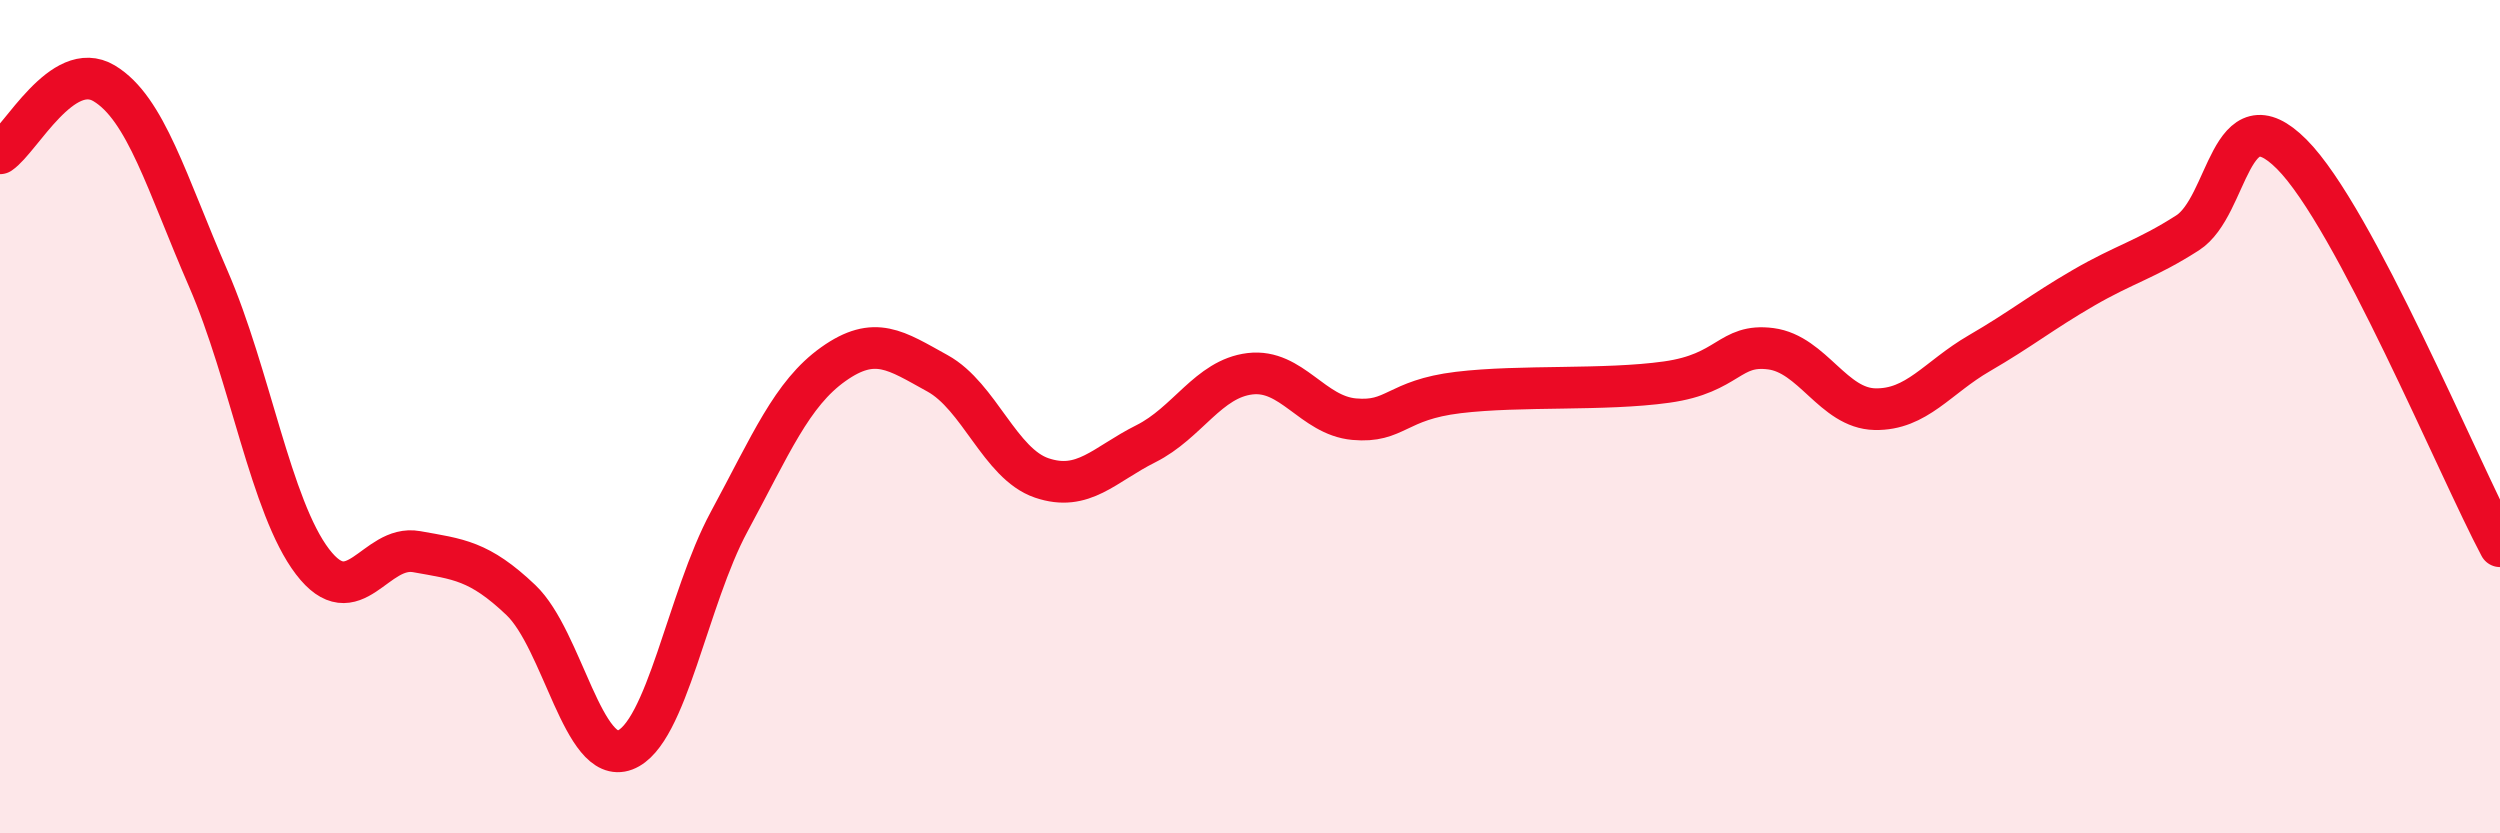
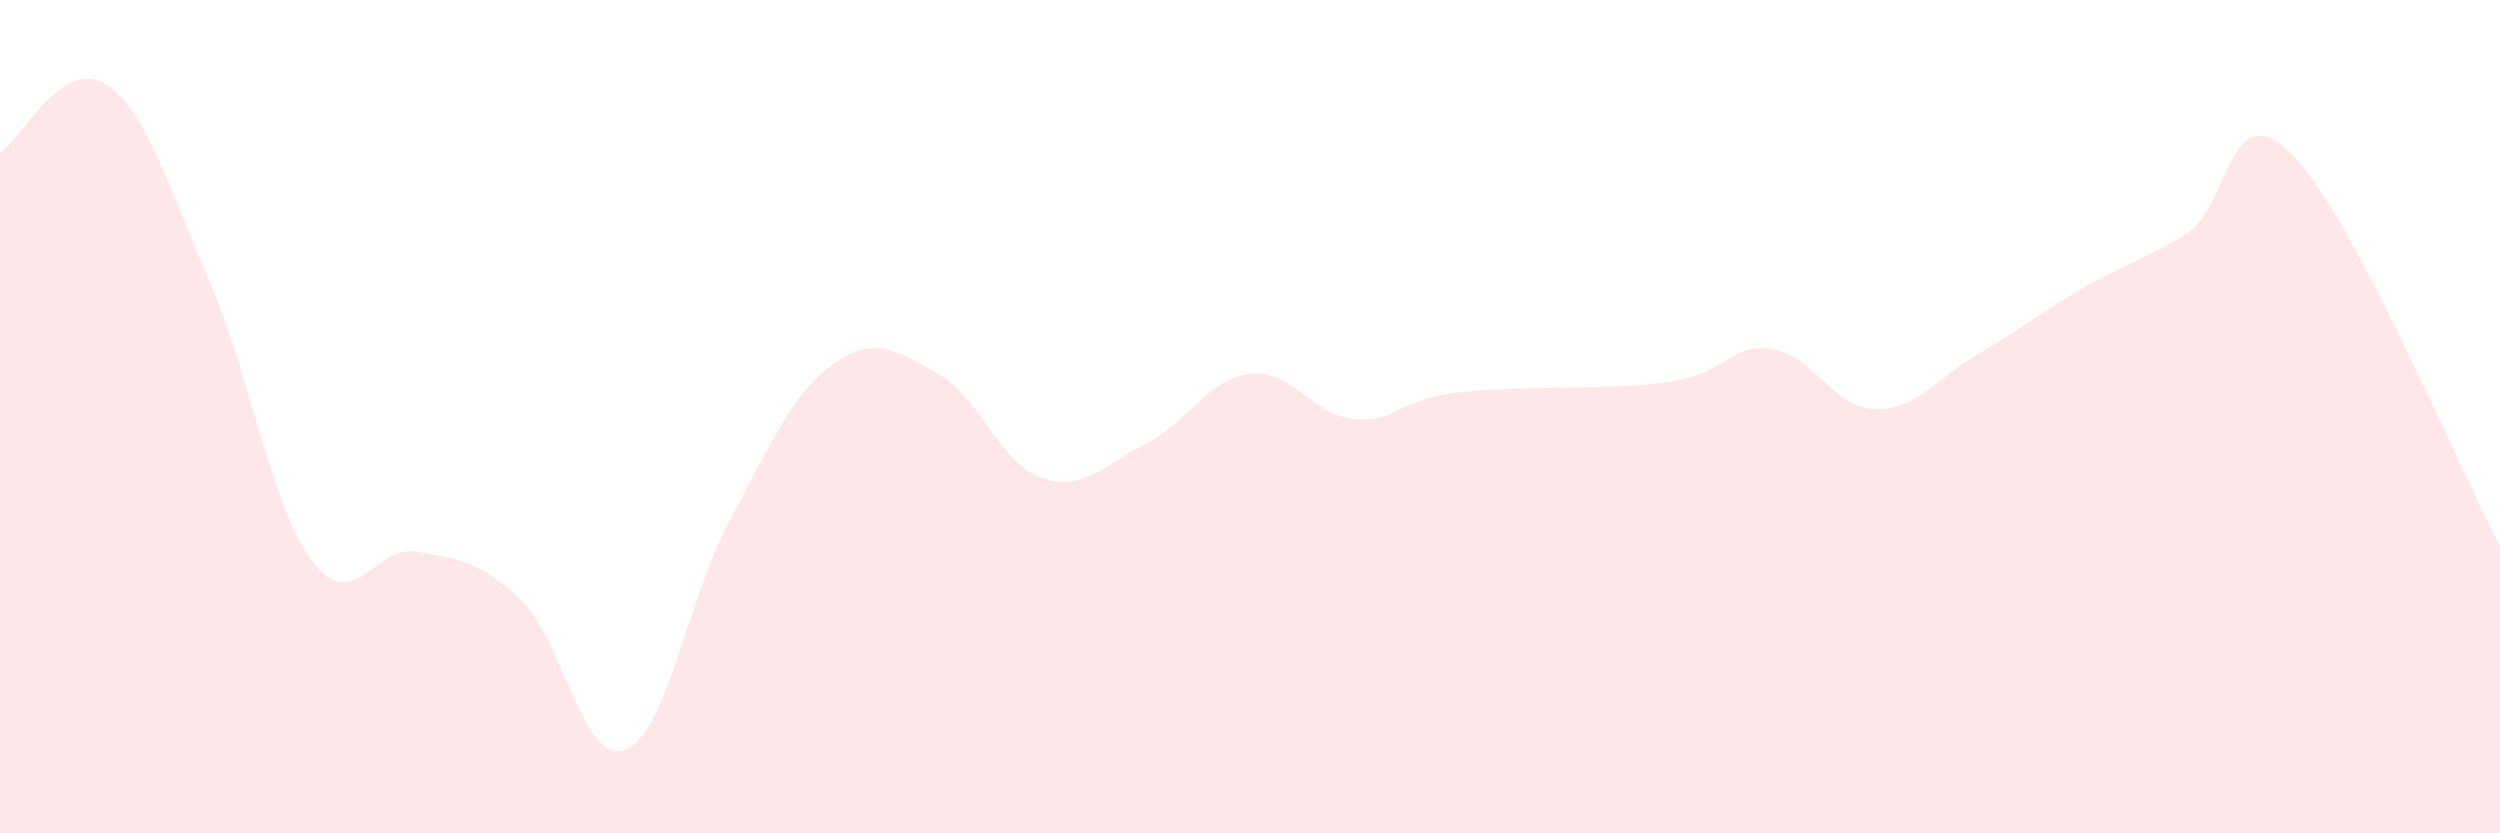
<svg xmlns="http://www.w3.org/2000/svg" width="60" height="20" viewBox="0 0 60 20">
  <path d="M 0,3.68 C 0.5,3.34 1.5,1.4 2.5,2 C 3.5,2.6 4,4.39 5,6.69 C 6,8.99 6.5,12.17 7.5,13.48 C 8.5,14.79 9,13.06 10,13.24 C 11,13.42 11.5,13.45 12.5,14.4 C 13.5,15.35 14,18.38 15,18 C 16,17.62 16.5,14.37 17.5,12.52 C 18.5,10.67 19,9.45 20,8.74 C 21,8.03 21.5,8.41 22.5,8.96 C 23.5,9.51 24,11.13 25,11.47 C 26,11.81 26.5,11.15 27.5,10.65 C 28.5,10.15 29,9.09 30,8.97 C 31,8.85 31.5,9.97 32.5,10.06 C 33.5,10.15 33.5,9.6 35,9.42 C 36.5,9.24 38.5,9.38 40,9.17 C 41.5,8.96 41.5,8.24 42.5,8.37 C 43.5,8.5 44,9.8 45,9.82 C 46,9.84 46.5,9.06 47.5,8.48 C 48.5,7.9 49,7.49 50,6.91 C 51,6.33 51.5,6.23 52.5,5.59 C 53.5,4.95 53.5,2.2 55,3.7 C 56.5,5.2 59,11.23 60,13.11L60 20L0 20Z" fill="#EB0A25" opacity="0.1" stroke-linecap="round" stroke-linejoin="round" />
-   <path d="M 0,3.68 C 0.5,3.34 1.5,1.4 2.5,2 C 3.5,2.6 4,4.39 5,6.69 C 6,8.99 6.5,12.17 7.5,13.48 C 8.5,14.79 9,13.06 10,13.24 C 11,13.42 11.5,13.45 12.5,14.4 C 13.5,15.35 14,18.38 15,18 C 16,17.62 16.5,14.37 17.5,12.52 C 18.5,10.67 19,9.45 20,8.74 C 21,8.03 21.5,8.41 22.5,8.96 C 23.5,9.51 24,11.13 25,11.47 C 26,11.81 26.5,11.15 27.5,10.65 C 28.5,10.15 29,9.09 30,8.97 C 31,8.85 31.5,9.97 32.5,10.06 C 33.5,10.15 33.5,9.6 35,9.42 C 36.5,9.24 38.5,9.38 40,9.17 C 41.5,8.96 41.5,8.24 42.5,8.37 C 43.5,8.5 44,9.8 45,9.82 C 46,9.84 46.5,9.06 47.5,8.48 C 48.5,7.9 49,7.49 50,6.91 C 51,6.33 51.5,6.23 52.5,5.59 C 53.5,4.95 53.5,2.2 55,3.7 C 56.5,5.2 59,11.23 60,13.11" stroke="#EB0A25" stroke-width="1" fill="none" stroke-linecap="round" stroke-linejoin="round" />
</svg>